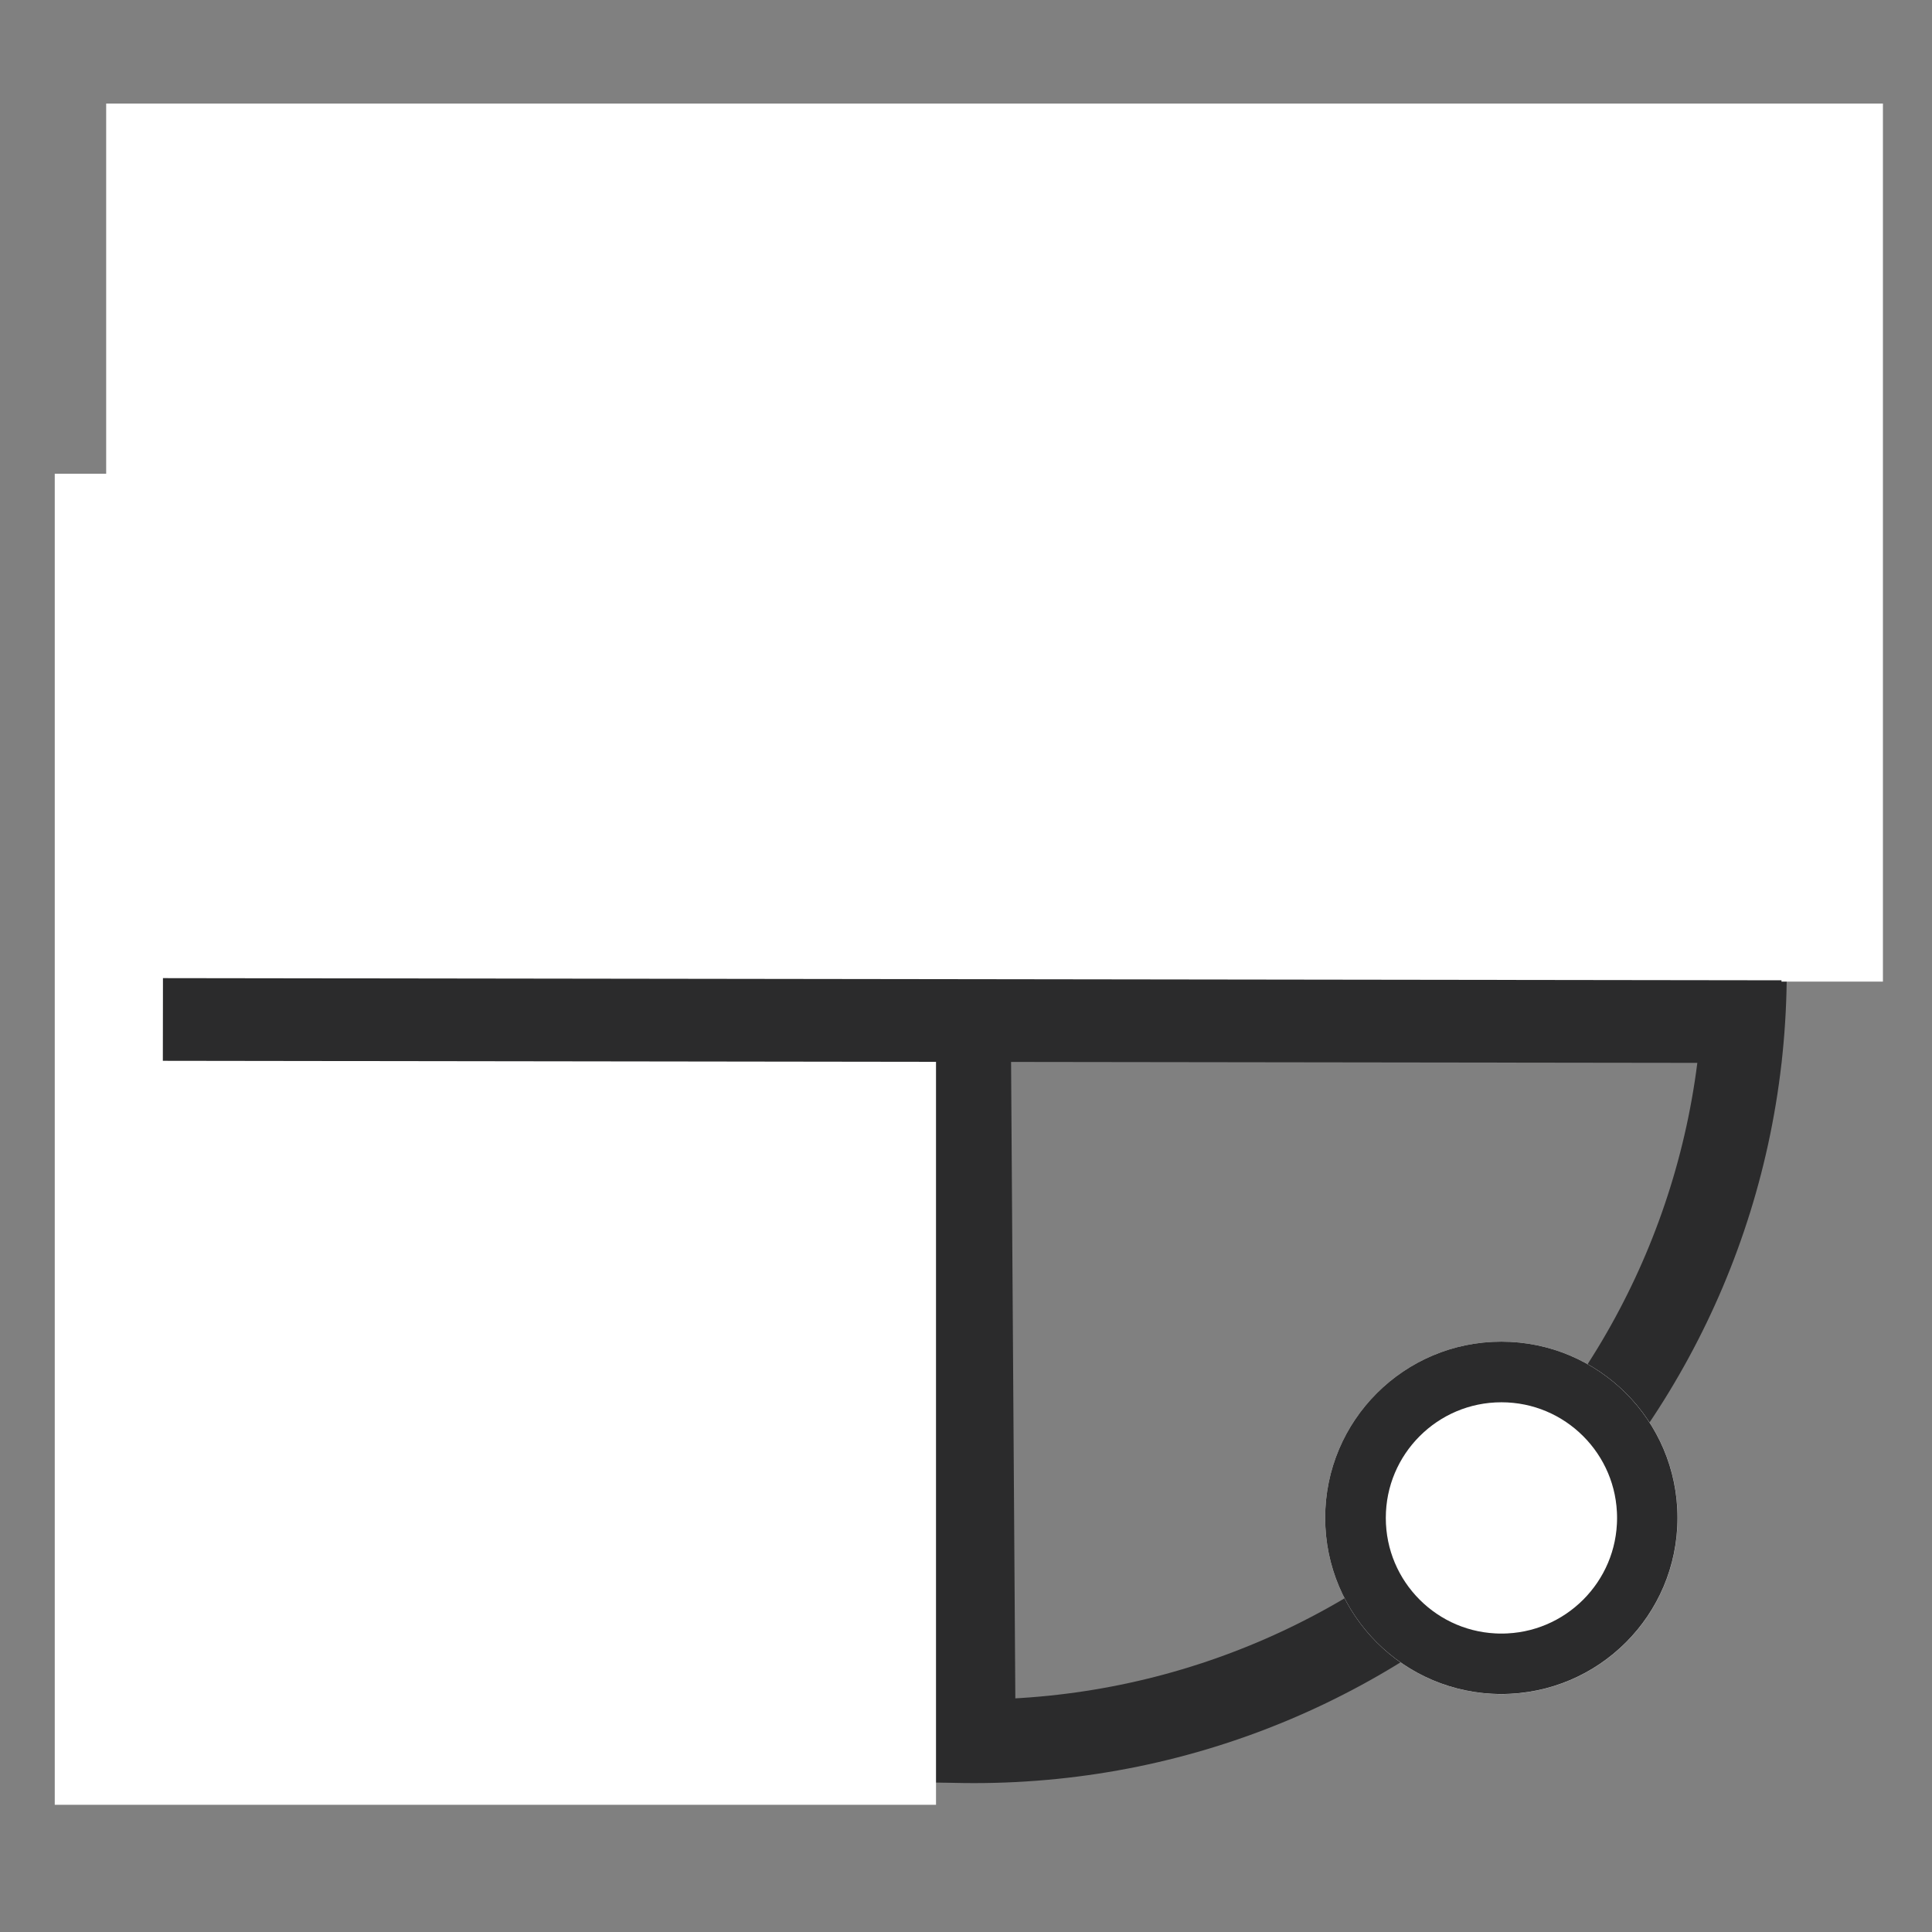
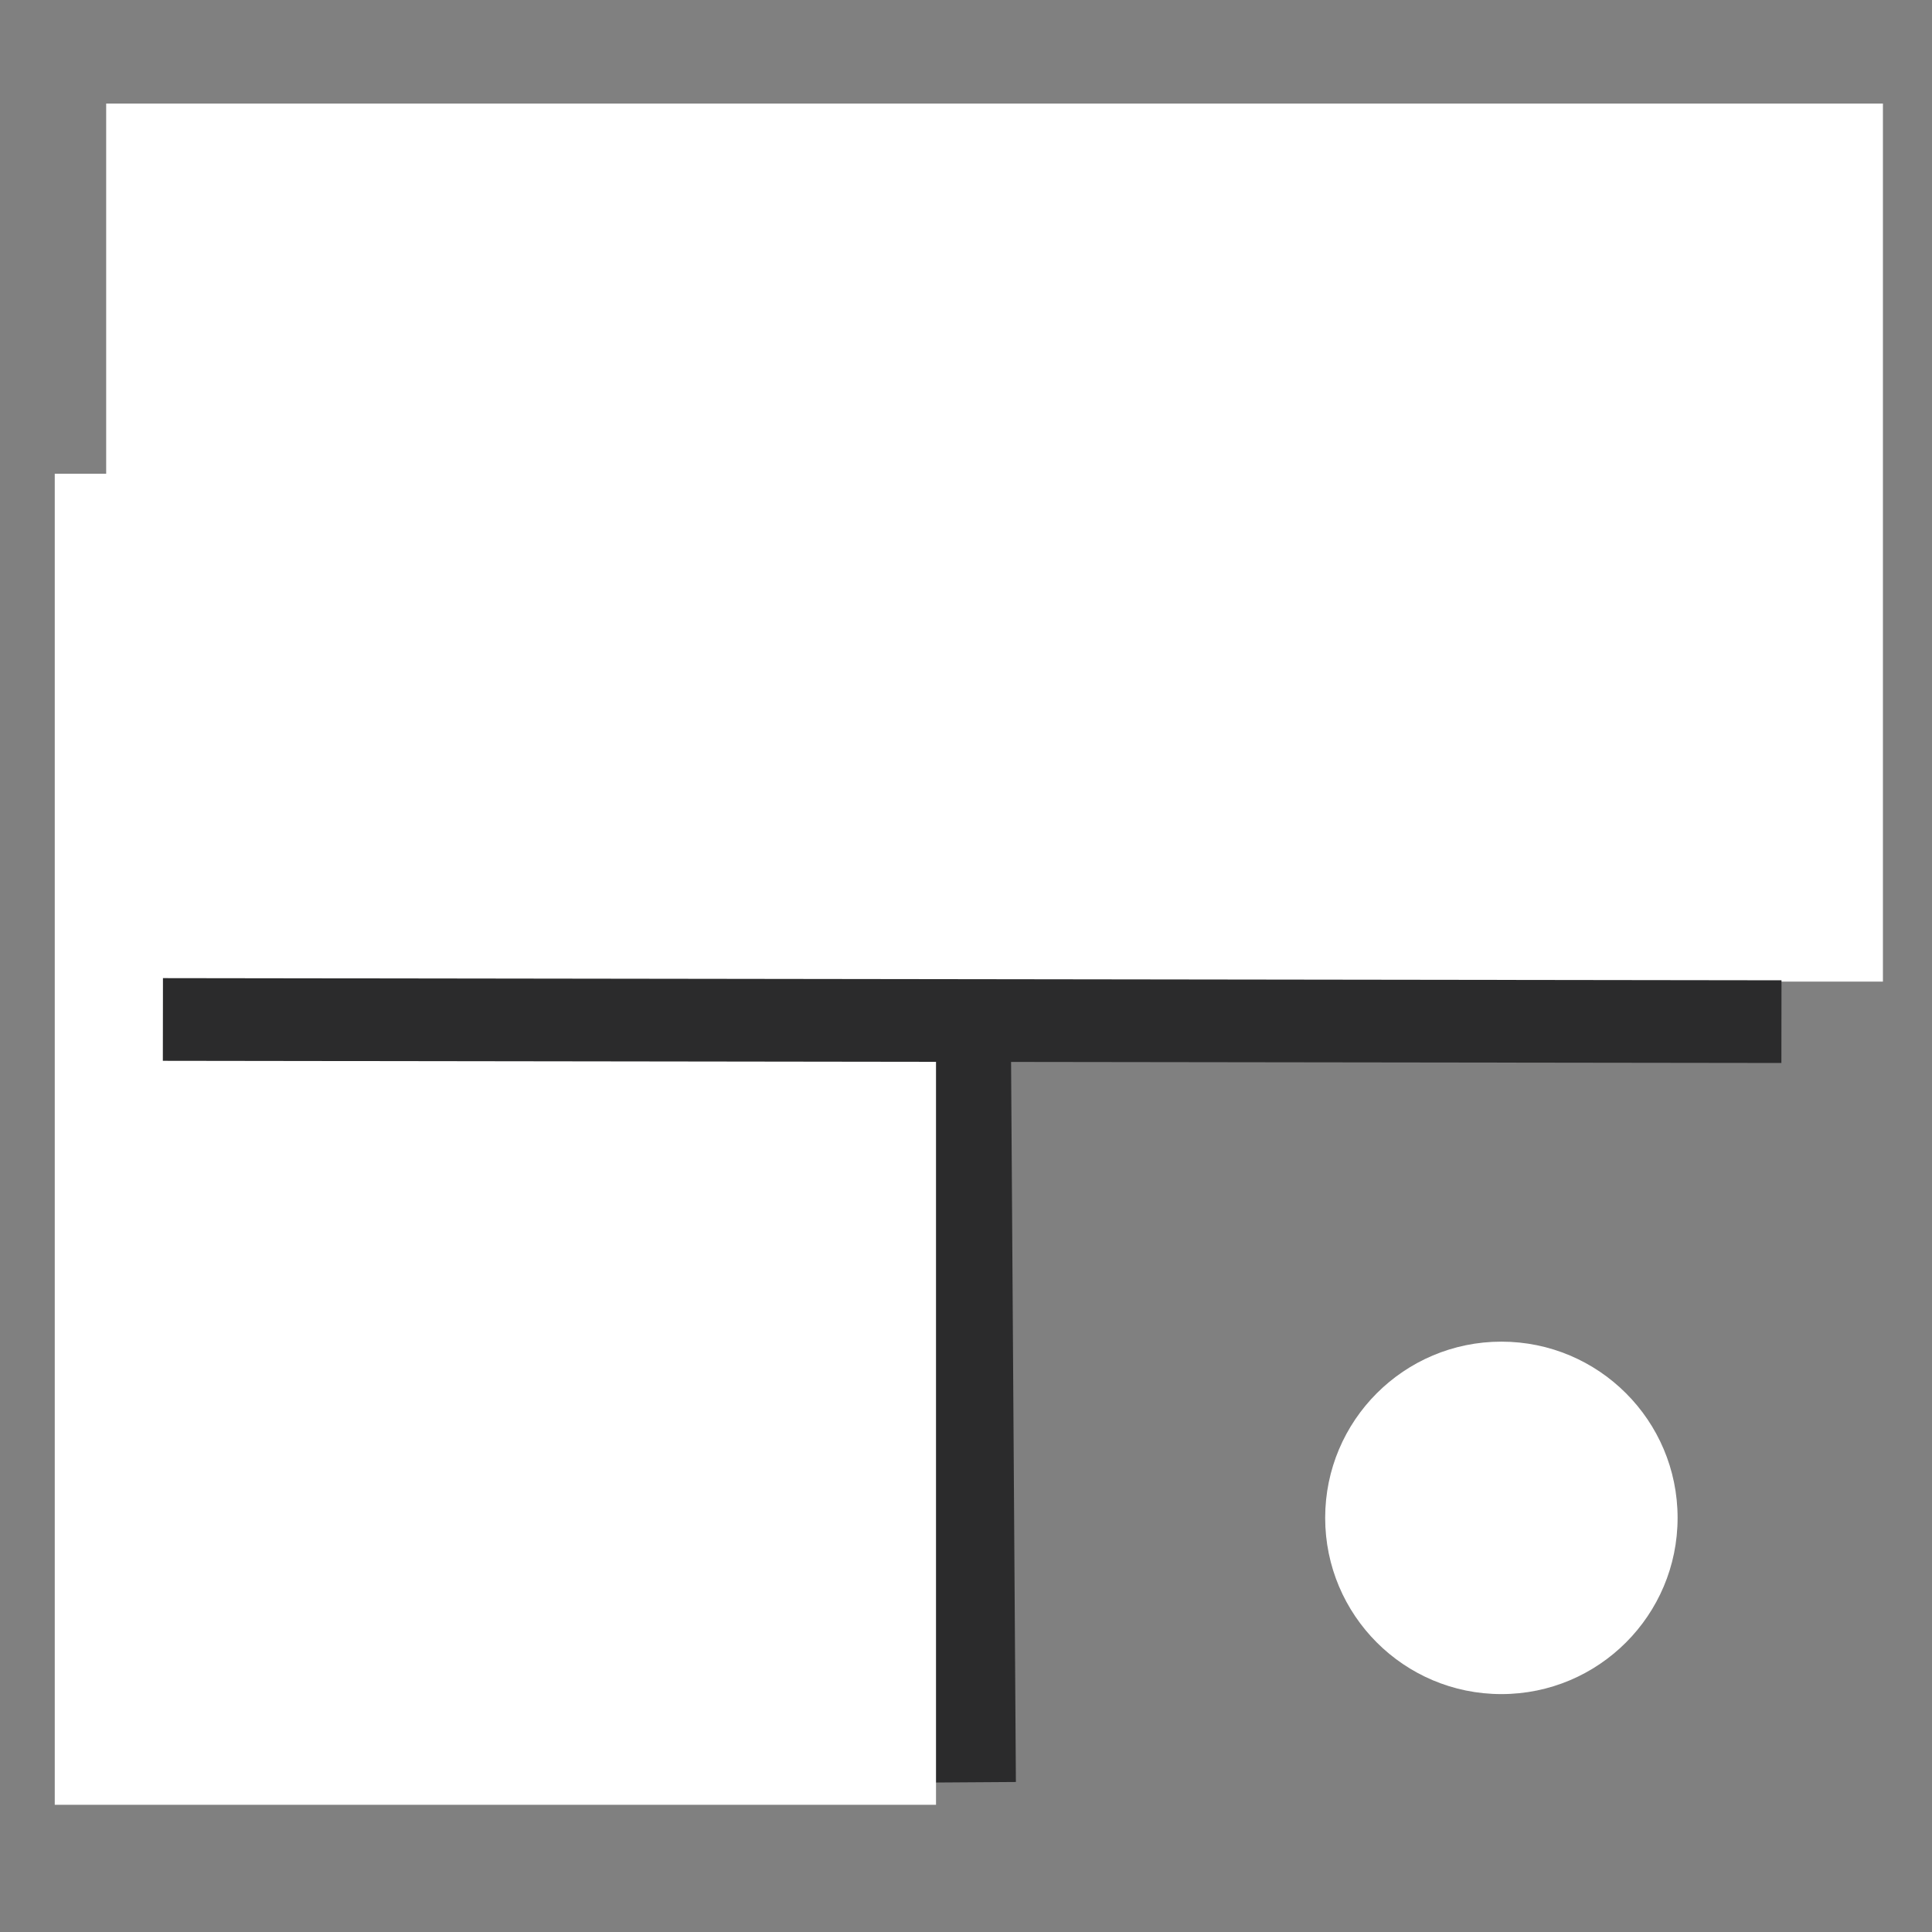
<svg xmlns="http://www.w3.org/2000/svg" width="350" viewBox="0 0 262.5 262.5" height="350" preserveAspectRatio="xMidYMid meet">
  <rect x="0" y="0" width="262.5" height="262.5" fill="#808080" stroke="none" />
  <defs>
    <clipPath id="988eecb629">
      <path d="M 21.934 21.438 L 242.766 21.438 L 242.766 242.27 L 21.934 242.27 Z M 21.934 21.438 " />
    </clipPath>
    <clipPath id="77693497fd">
-       <path d="M 132.352 21.438 C 71.371 21.438 21.934 70.875 21.934 131.852 C 21.934 192.832 71.371 242.27 132.352 242.27 C 193.328 242.27 242.766 192.832 242.766 131.852 C 242.766 70.875 193.328 21.438 132.352 21.438 Z M 132.352 21.438 " />
-     </clipPath>
+       </clipPath>
    <clipPath id="4d08d6855c">
      <path d="M 67 0 L 196 0 L 196 262 L 67 262 Z M 67 0 " />
    </clipPath>
    <clipPath id="b3b2fbd9eb">
      <path d="M 14.426 14.07 L 256 14.07 L 256 133.371 L 14.426 133.371 Z M 14.426 14.07 " />
    </clipPath>
    <clipPath id="1fb11b9588">
      <path d="M 180.051 182.289 L 227.934 182.289 L 227.934 230.176 L 180.051 230.176 Z M 180.051 182.289 " />
    </clipPath>
    <clipPath id="a8cf45b6c0">
      <path d="M 203.992 182.289 C 190.77 182.289 180.051 193.008 180.051 206.23 C 180.051 219.453 190.77 230.176 203.992 230.176 C 217.215 230.176 227.934 219.453 227.934 206.23 C 227.934 193.008 217.215 182.289 203.992 182.289 Z M 203.992 182.289 " />
    </clipPath>
    <clipPath id="ca25752d54">
      <path d="M 180.051 182.289 L 227.922 182.289 L 227.922 230.164 L 180.051 230.164 Z M 180.051 182.289 " />
    </clipPath>
    <clipPath id="fe68974497">
      <path d="M 203.984 182.289 C 190.766 182.289 180.051 193.008 180.051 206.227 C 180.051 219.445 190.766 230.164 203.984 230.164 C 217.207 230.164 227.922 219.445 227.922 206.227 C 227.922 193.008 217.207 182.289 203.984 182.289 Z M 203.984 182.289 " />
    </clipPath>
    <clipPath id="a246dff1eb">
      <path d="M 7.438 64.363 L 127.176 64.363 L 127.176 245.219 L 7.438 245.219 Z M 7.438 64.363 " />
    </clipPath>
    <clipPath id="44fa764fc5">
      <path d="M 0 74 L 262 74 L 262 203 L 0 203 Z M 0 74 " />
    </clipPath>
  </defs>
  <g id="b2e6d4f030">
    <g clip-rule="nonzero" clip-path="url(#988eecb629)">
      <g clip-rule="nonzero" clip-path="url(#77693497fd)">
        <path style="fill:none;stroke-width:30;stroke-linecap:butt;stroke-linejoin:miter;stroke:#2b2b2c;stroke-opacity:1;stroke-miterlimit:4;" d="M 147.526 -0.002 C 66.051 -0.002 -0.002 66.051 -0.002 147.521 C -0.002 228.996 66.051 295.049 147.526 295.049 C 228.996 295.049 295.049 228.996 295.049 147.521 C 295.049 66.051 228.996 -0.002 147.526 -0.002 Z M 147.526 -0.002 " transform="matrix(0.748,0,0,0.748,21.935,21.439)" />
      </g>
    </g>
    <g clip-rule="nonzero" clip-path="url(#4d08d6855c)">
      <path style="fill:none;stroke-width:15;stroke-linecap:butt;stroke-linejoin:miter;stroke:#2b2b2c;stroke-opacity:1;stroke-miterlimit:4;" d="M -0.001 7.501 L 283.064 7.501 " transform="matrix(0.005,0.748,-0.748,0.005,136.614,30.386)" />
    </g>
    <g clip-rule="nonzero" clip-path="url(#b3b2fbd9eb)">
      <path style=" stroke:none;fill-rule:nonzero;fill:#ffffff;fill-opacity:1;" d="M 14.426 14.07 L 255.832 14.07 L 255.832 133.371 L 14.426 133.371 Z M 14.426 14.07 " />
    </g>
    <g clip-rule="nonzero" clip-path="url(#1fb11b9588)">
      <g clip-rule="nonzero" clip-path="url(#a8cf45b6c0)">
        <path style=" stroke:none;fill-rule:nonzero;fill:#ffffff;fill-opacity:1;" d="M 180.051 182.289 L 227.934 182.289 L 227.934 230.176 L 180.051 230.176 Z M 180.051 182.289 " />
      </g>
    </g>
    <g clip-rule="nonzero" clip-path="url(#ca25752d54)">
      <g clip-rule="nonzero" clip-path="url(#fe68974497)">
-         <path style="fill:none;stroke-width:22;stroke-linecap:butt;stroke-linejoin:miter;stroke:#2b2b2c;stroke-opacity:1;stroke-miterlimit:4;" d="M 31.974 -0.002 C 14.315 -0.002 0.002 14.317 0.002 31.976 C 0.002 49.634 14.315 63.953 31.974 63.953 C 49.638 63.953 63.951 49.634 63.951 31.976 C 63.951 14.317 49.638 -0.002 31.974 -0.002 Z M 31.974 -0.002 " transform="matrix(0.749,0,0,0.749,180.049,182.29)" />
-       </g>
+         </g>
    </g>
    <g clip-rule="nonzero" clip-path="url(#a246dff1eb)">
      <path style=" stroke:none;fill-rule:nonzero;fill:#ffffff;fill-opacity:1;" d="M 7.438 64.363 L 127.176 64.363 L 127.176 245.371 L 7.438 245.371 Z M 7.438 64.363 " />
    </g>
    <g clip-rule="nonzero" clip-path="url(#44fa764fc5)">
      <path style="fill:none;stroke-width:15;stroke-linecap:butt;stroke-linejoin:miter;stroke:#2b2b2c;stroke-opacity:1;stroke-miterlimit:4;" d="M 0.002 7.498 L 293.608 7.499 " transform="matrix(0.749,0.001,-0.001,0.749,22.139,132.899)" />
    </g>
  </g>
</svg>